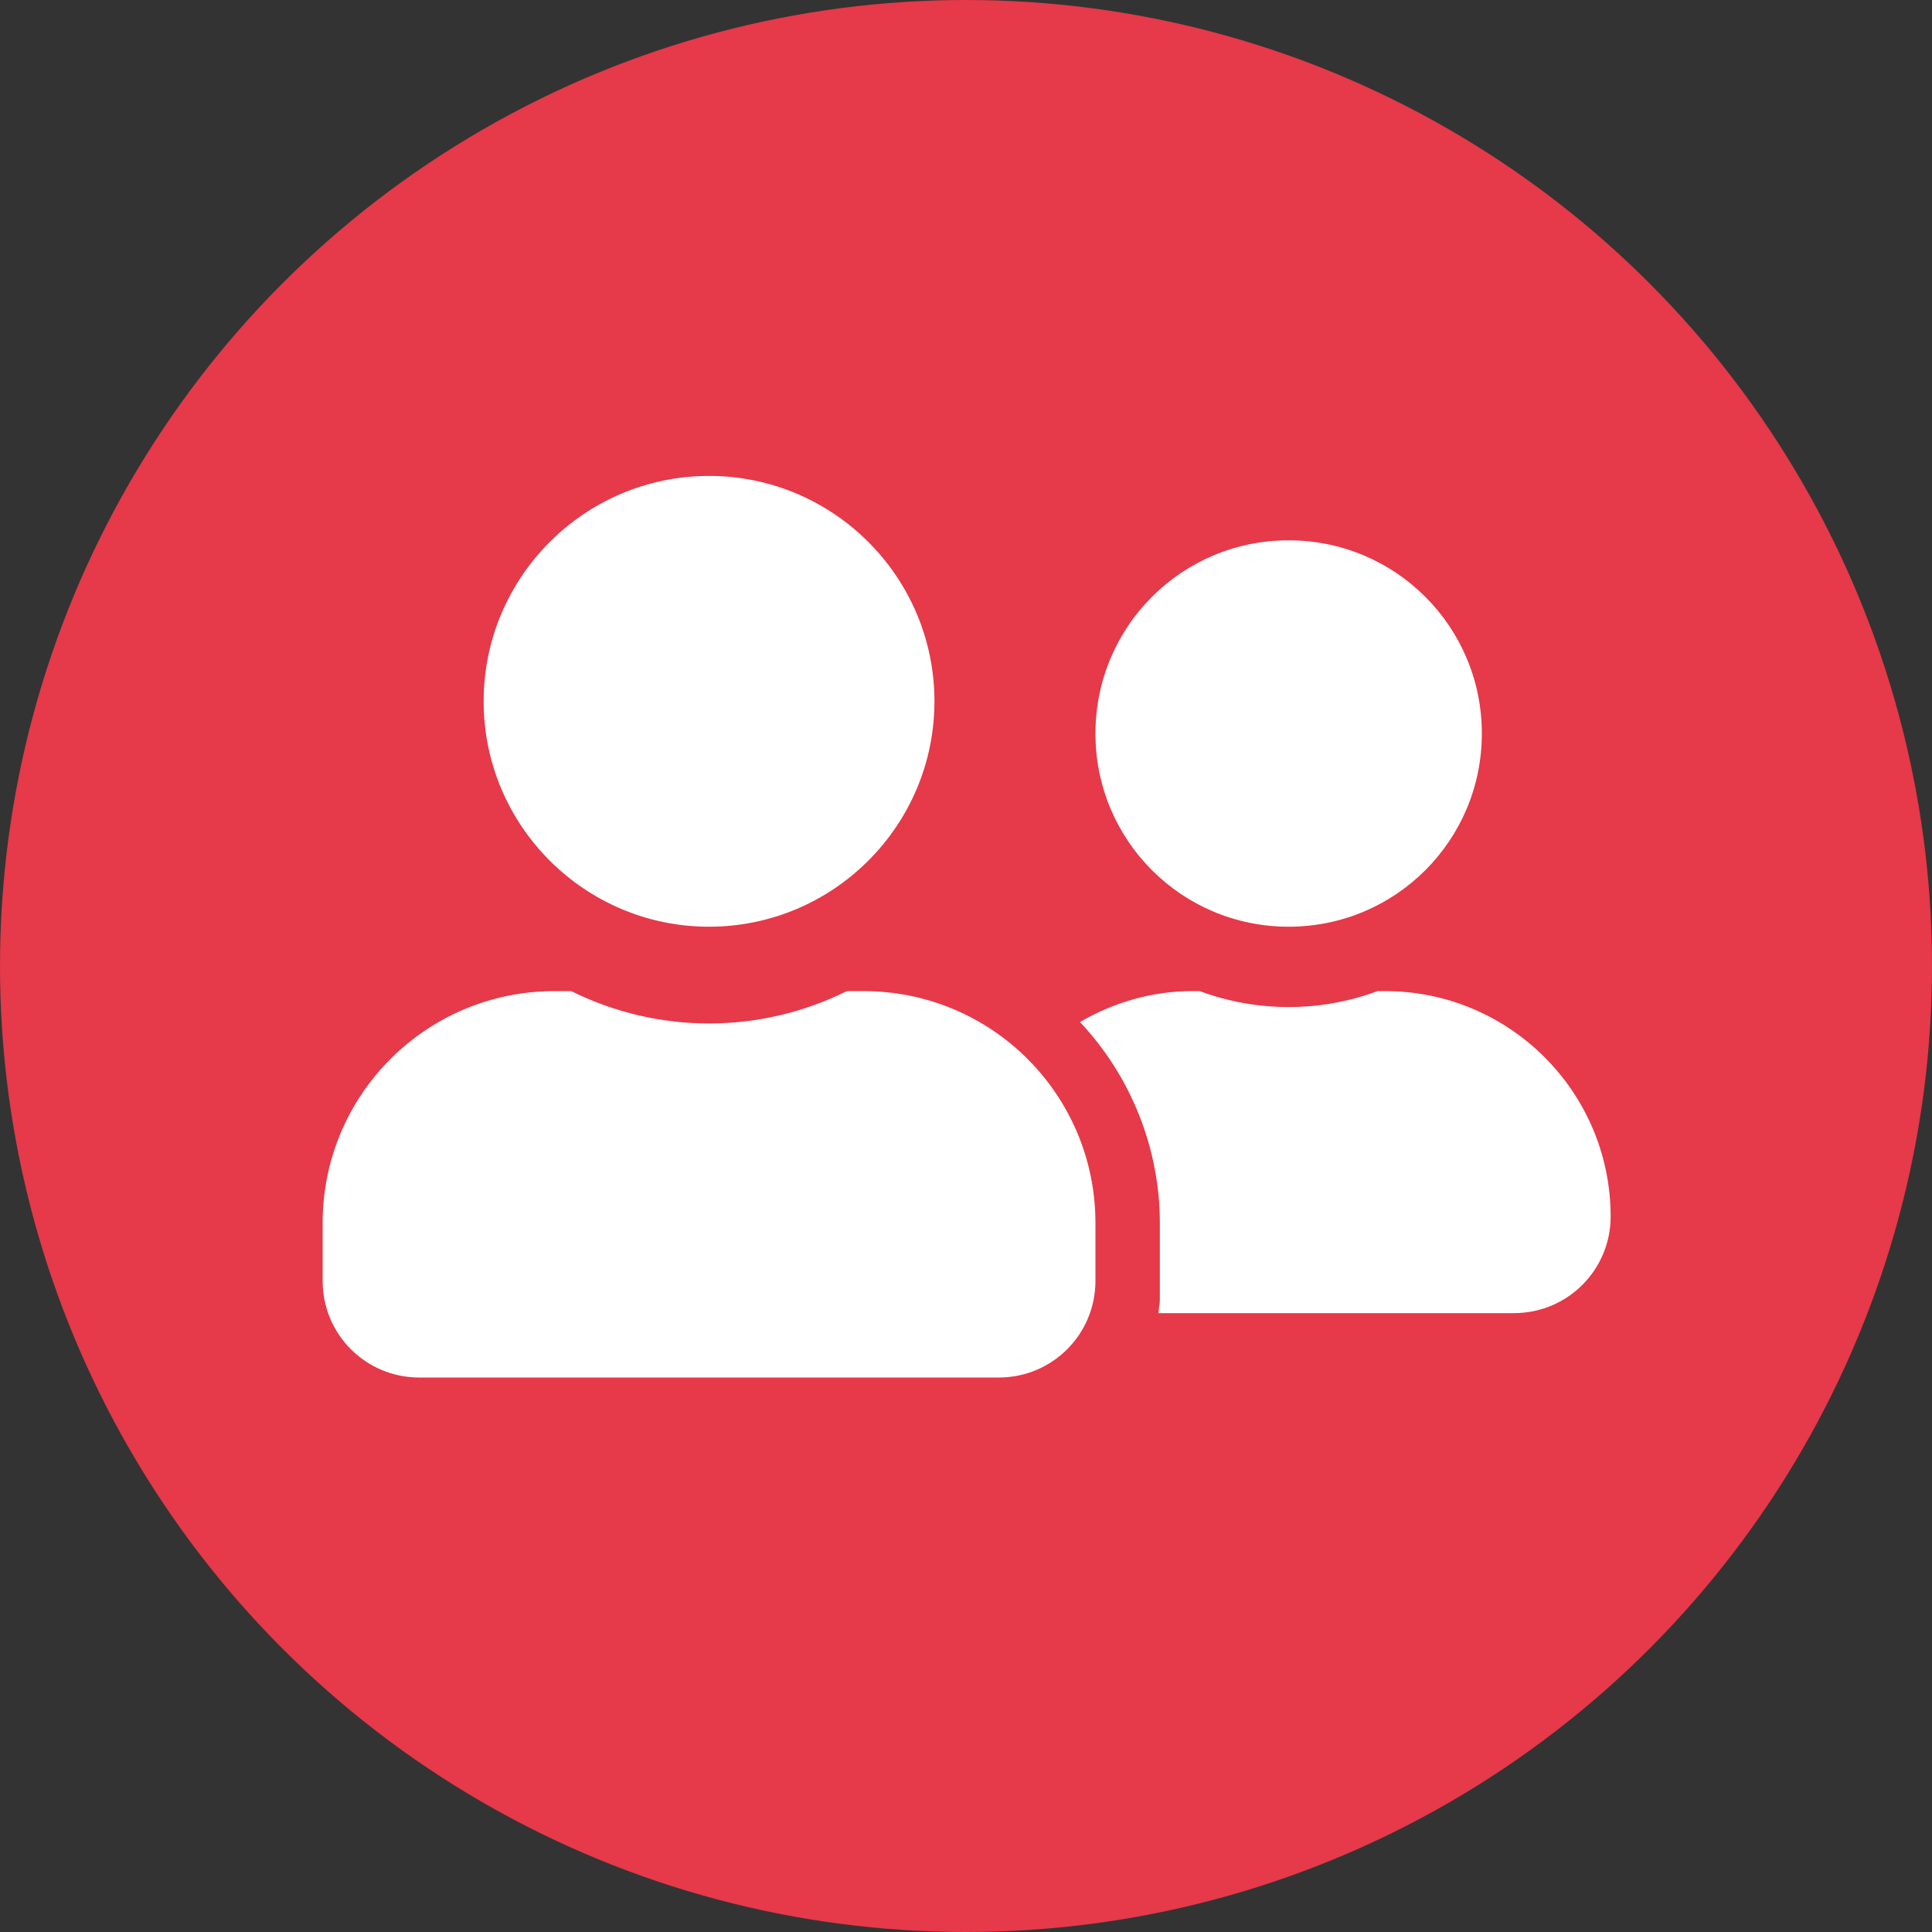
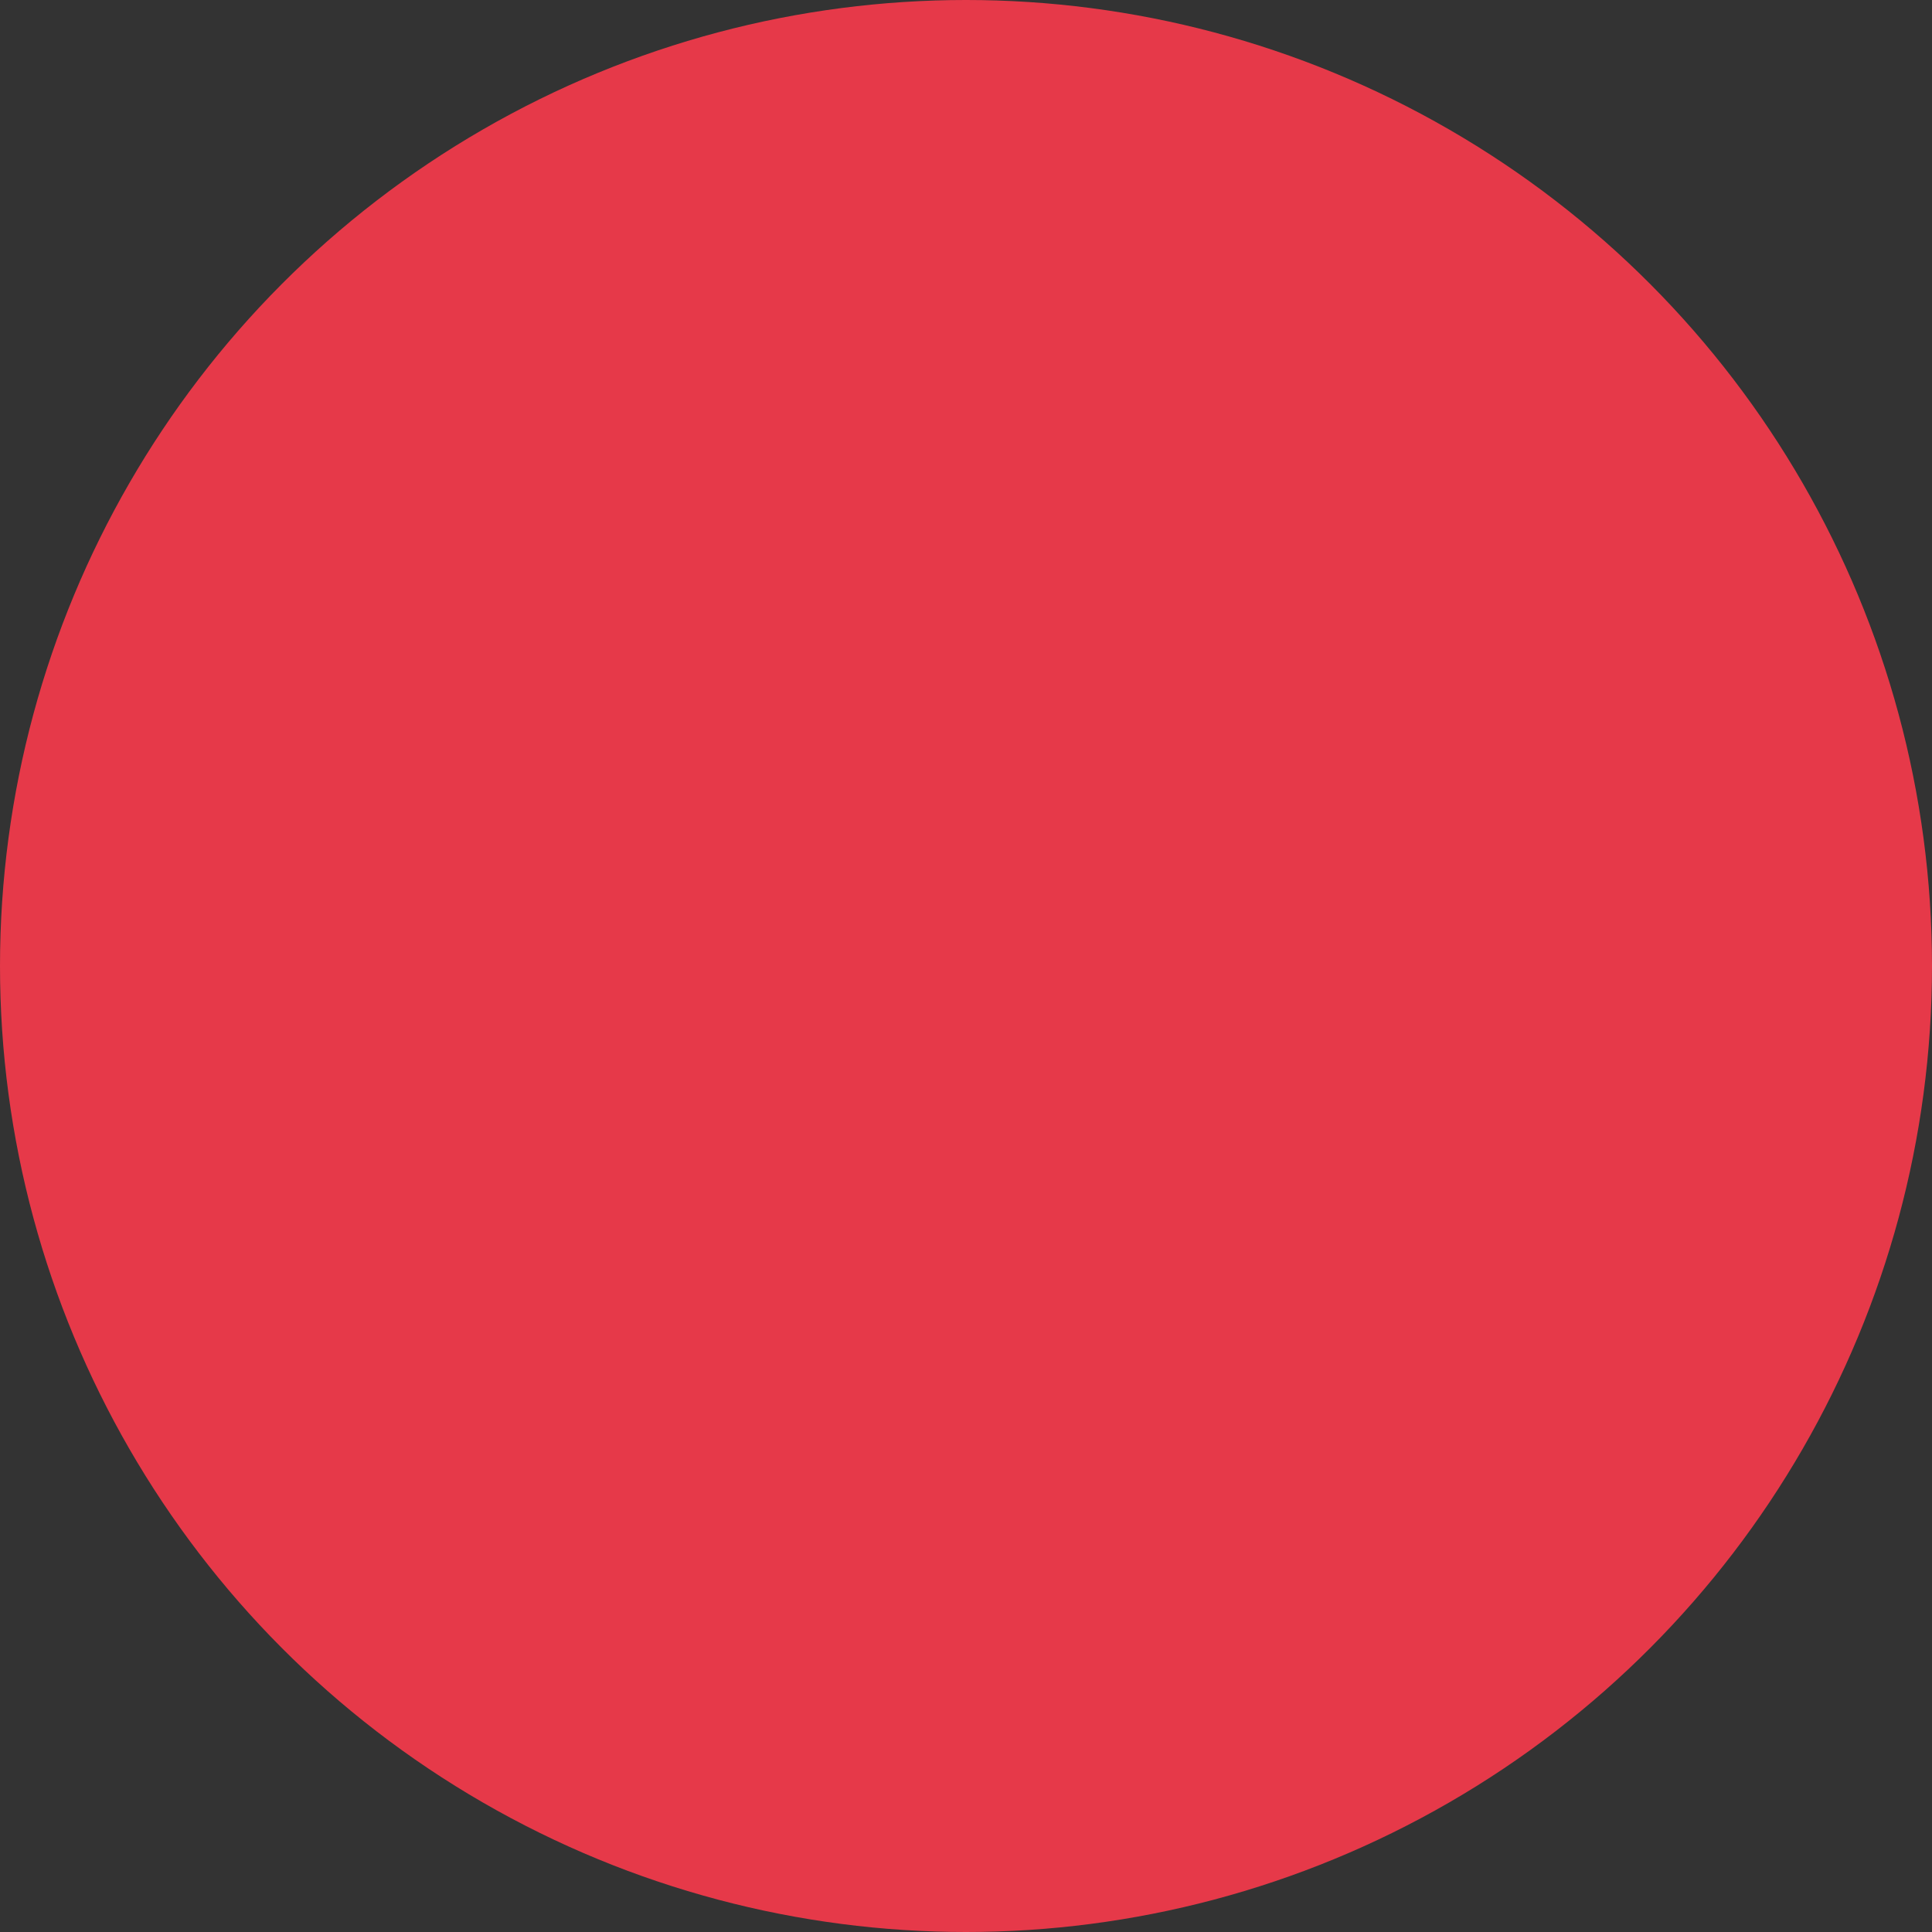
<svg xmlns="http://www.w3.org/2000/svg" id="Ebene_2" viewBox="0 0 30 30">
  <rect x="0" y="0" width="30" height="30" fill="#333333" stroke="none" />
  <defs>
    <style> .cls-1 { fill: #fff; } .cls-2 { fill: #e63949; } </style>
  </defs>
  <g id="Ebene_1-2" data-name="Ebene_1">
    <g id="Gruppe_248">
      <circle id="Ellipse_13" class="cls-2" cx="15" cy="15" r="15" />
-       <path id="FontAwsome_user-friends_" class="cls-1" d="M11.01,14.39c1.93,0,3.5-1.57,3.5-3.5s-1.57-3.5-3.5-3.5-3.5,1.57-3.5,3.5,1.57,3.5,3.5,3.5ZM13.41,15.39h-.26c-1.35.67-2.93.67-4.28,0h-.26c-1.99,0-3.6,1.61-3.6,3.6v.9c0,.83.67,1.5,1.5,1.5h9c.83,0,1.5-.67,1.5-1.5v-.9c0-1.99-1.61-3.6-3.6-3.6ZM20.01,14.39c1.66,0,3-1.34,3-3s-1.34-3-3-3-3,1.34-3,3,1.34,3,3,3ZM21.51,15.39h-.12c-.89.33-1.87.33-2.76,0h-.12c-.61,0-1.21.17-1.74.48.79.84,1.24,1.96,1.24,3.12v1.2c0,.07-.02.13-.02.2h5.52c.83,0,1.5-.67,1.5-1.5,0-1.93-1.57-3.5-3.5-3.5Z" />
    </g>
  </g>
</svg>